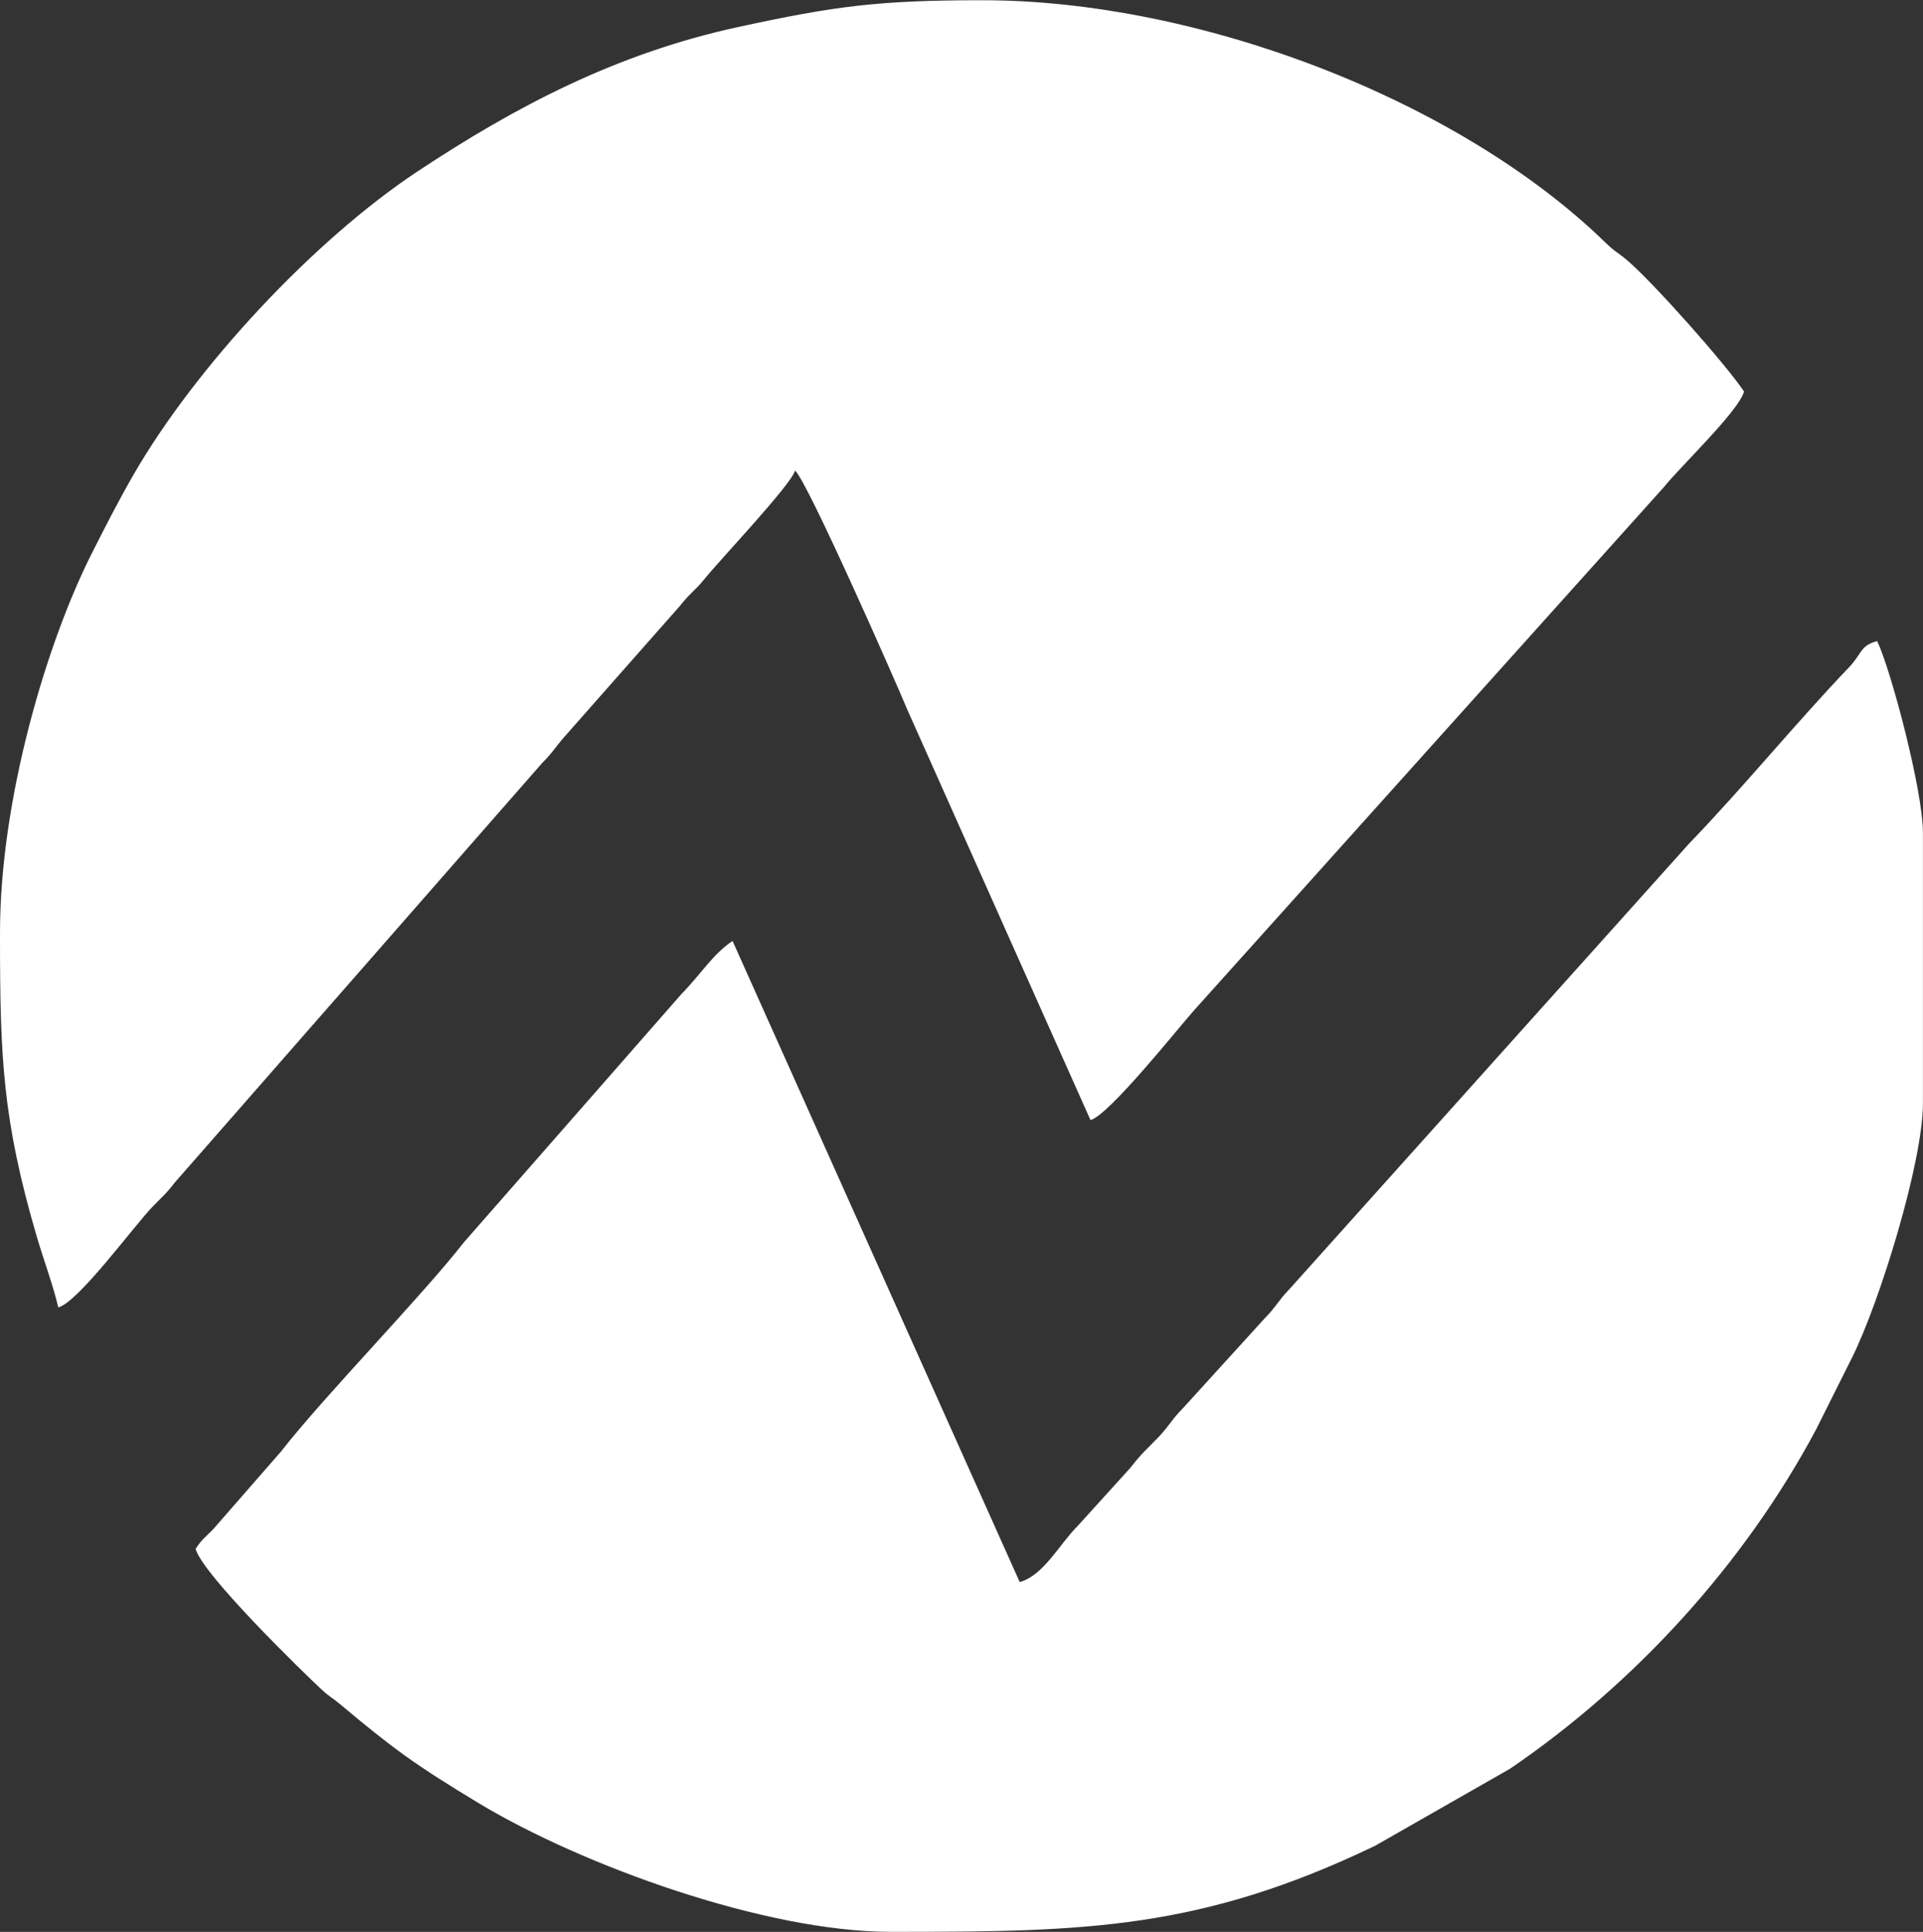
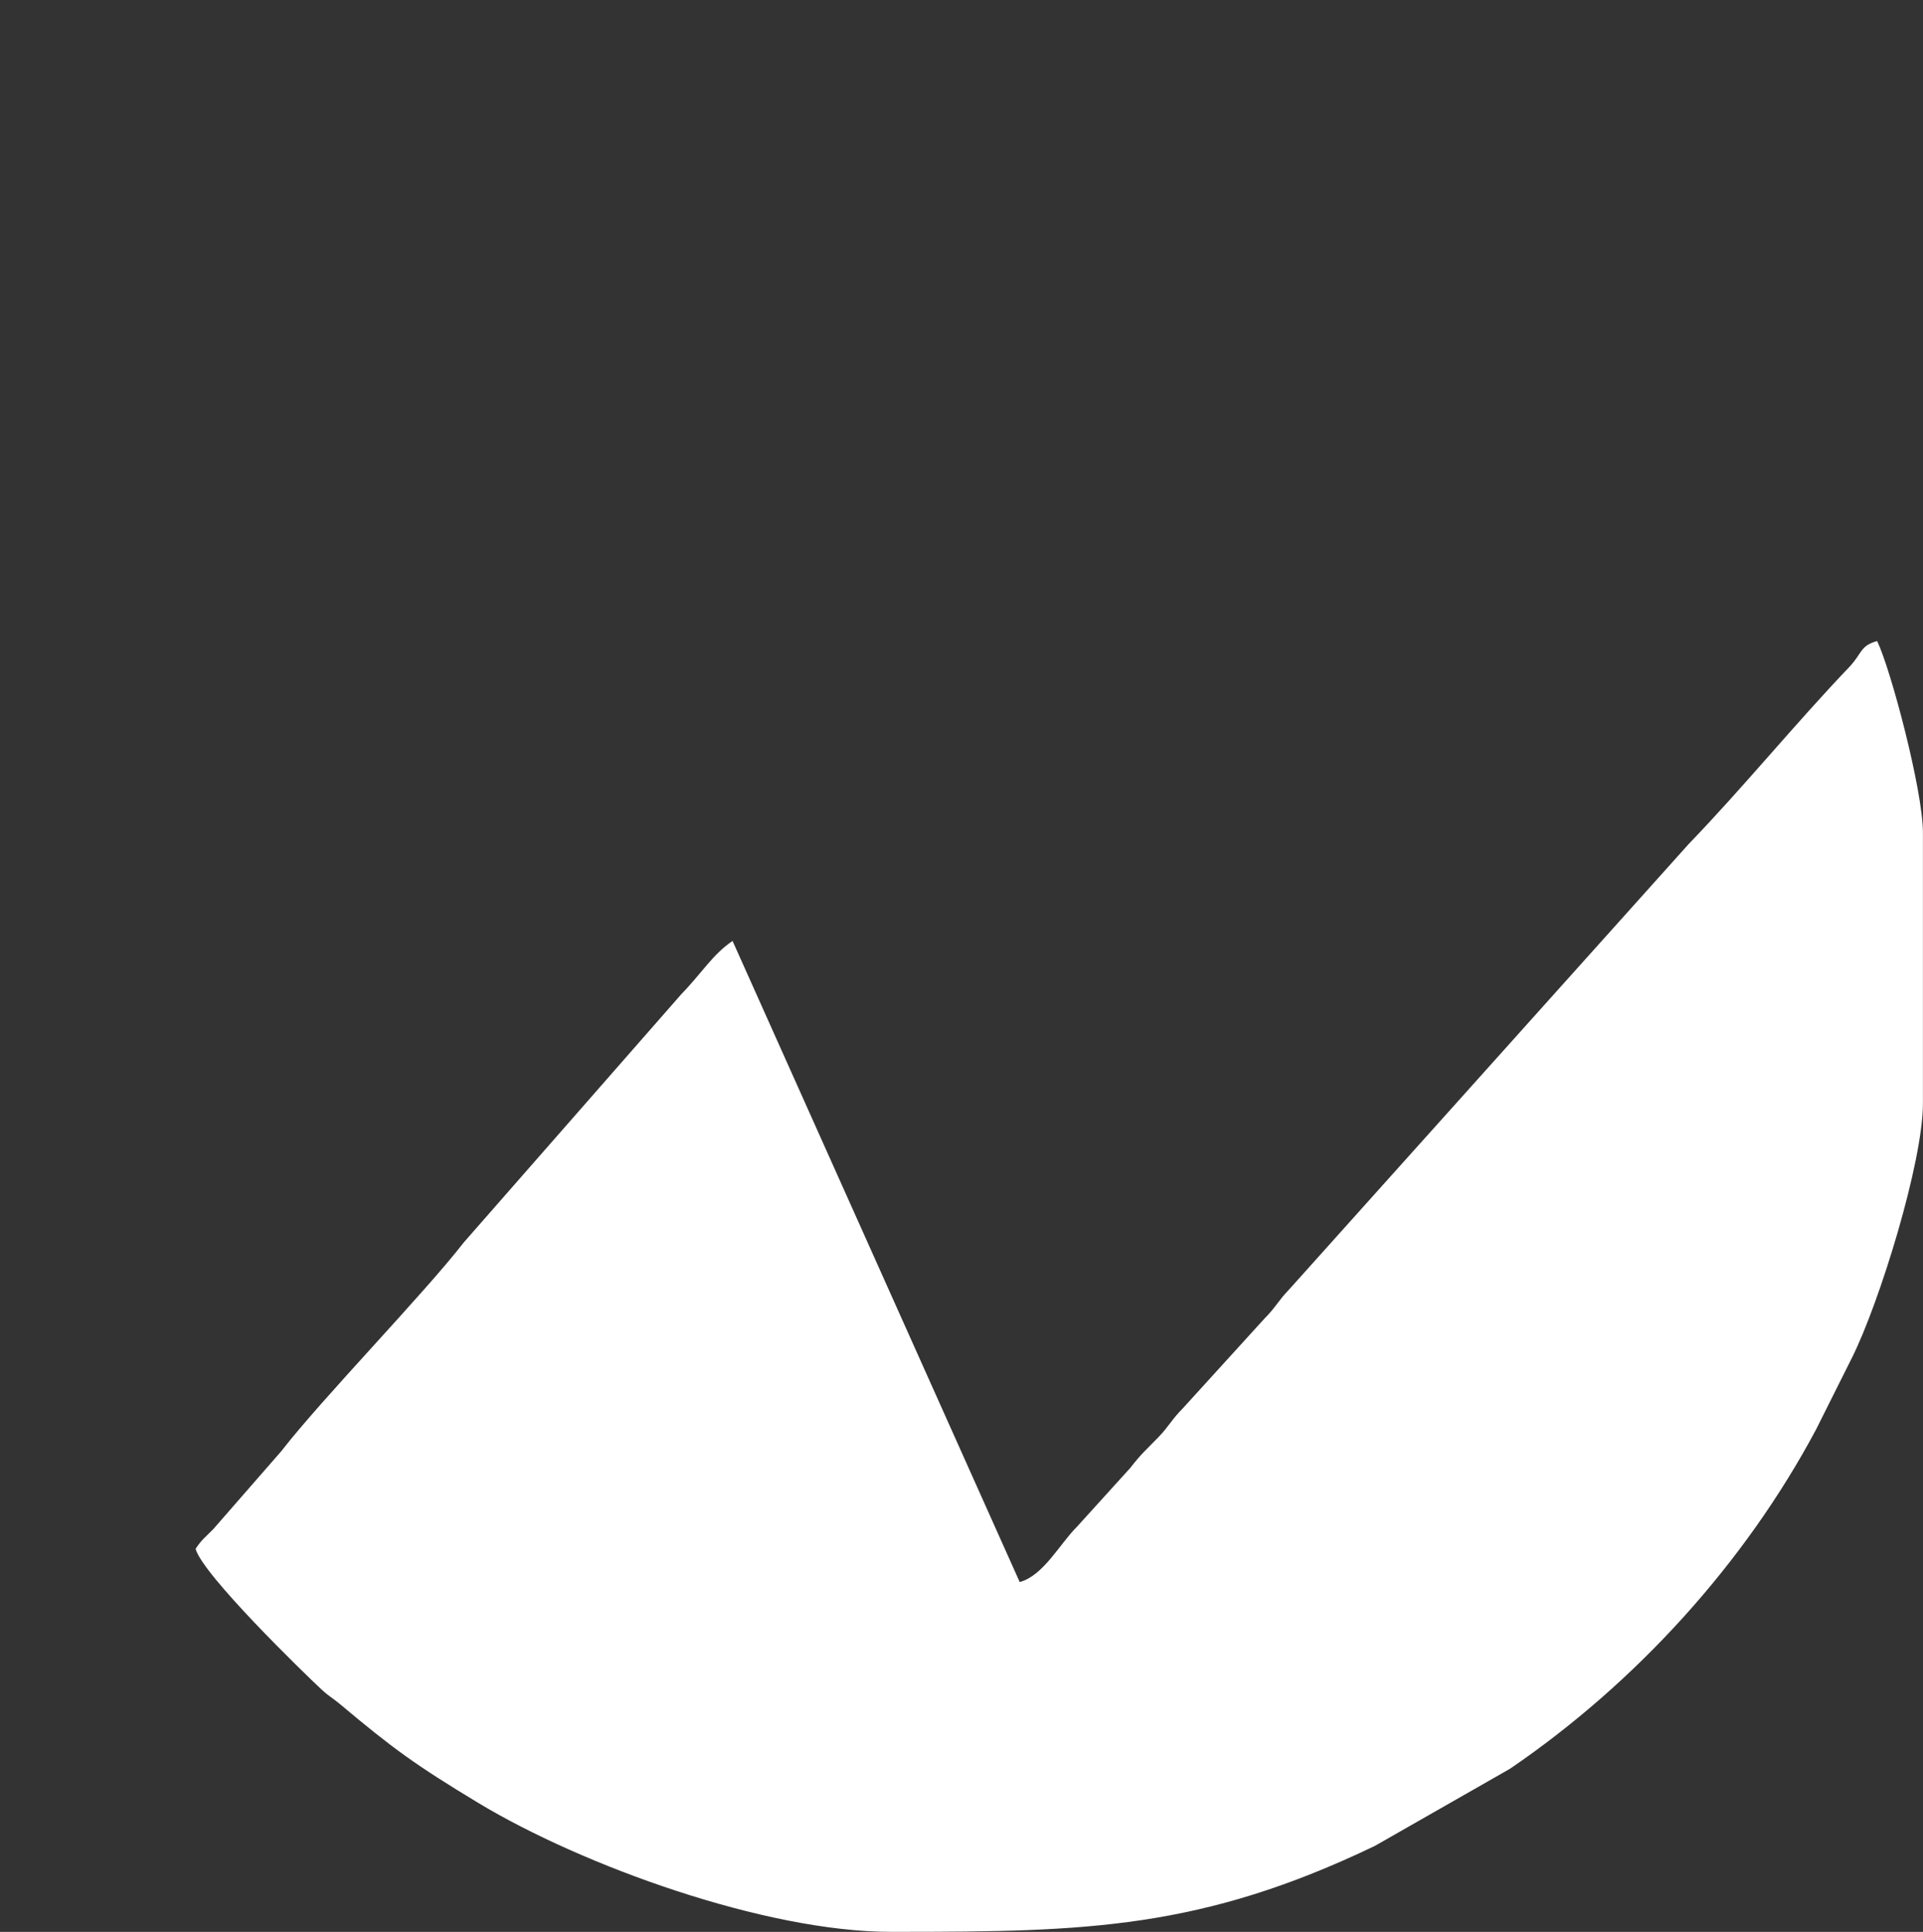
<svg xmlns="http://www.w3.org/2000/svg" xml:space="preserve" width="1.604in" height="1.611in" version="1.1" style="shape-rendering:geometricPrecision; text-rendering:geometricPrecision; image-rendering:optimizeQuality; fill-rule:evenodd; clip-rule:evenodd" viewBox="0 0 276.47 277.67">
  <rect x="0" y="0" width="276.47" height="277.67" fill="#333333" stroke="none" />
  <defs>
    <style type="text/css">
   
    .fil0 {fill:white}
   
  </style>
  </defs>
  <g id="Layer_x0020_1">
    <g id="_1705351825408">
-       <path class="fil0" d="M-0 134.05l0 0.82c0.01,17.06 0.36,26.1 5.31,42.94 1,3.4 2.32,6.9 3.07,10.1 2.9,-0.77 10.87,-11.71 13.6,-14.52 1.4,-1.44 1.98,-1.89 3.15,-3.43l52.81 -60.29c1.6,-1.6 1.91,-2.31 3.3,-3.88l16.55 -18.75c1.27,-1.64 2.23,-2.26 3.43,-3.75 2.16,-2.7 12.53,-13.61 13.08,-15.65 1.66,1.22 14.87,31.23 16.07,34.19l26.41 59.16c2.65,-0.71 12.5,-13.08 14.82,-15.7l67.68 -75.35c2.32,-2.9 10.72,-10.89 11.46,-13.67 -2.63,-3.93 -13.17,-15.82 -16.93,-18.97 -1.33,-1.11 -1.64,-1.11 -2.97,-2.41 -21.21,-20.65 -58.59,-34.86 -89.61,-34.86 -14.85,0 -21.12,0.82 -35.06,3.84 -17.5,3.79 -31.98,11.38 -46.21,20.81 -14.82,9.83 -31.81,28.01 -40.79,43.59 -2.14,3.72 -4.05,7.45 -6.01,11.34 -6.45,12.78 -13.16,35.26 -13.16,54.46z" />
      <path class="fil0" d="M146.61 227.4l-41.29 -92.16c-2.85,1.91 -4.46,4.67 -7.34,7.62l-31.31 35.72c-5.69,7.35 -20.36,22.42 -26.24,30.01l-9.76 11.18c-1.19,1.22 -1.64,1.47 -2.55,2.84 0.99,3.71 15.71,18 18.09,20.2 1.2,1.11 1.47,1.12 2.67,2.12 7.57,6.36 10.9,8.78 19.9,14.21 14.93,9 41.23,18.52 59.28,18.52l1.28 0c26.77,-0.01 43.4,-0.39 68.34,-12.36l19.43 -11.09c18.05,-12.31 33.72,-29.5 43.99,-48.76l5.19 -10.37c3.94,-7.91 10.17,-28.04 10.17,-36.51l0 -38.9c0,-6.01 -4.59,-23.38 -6.58,-27.53 -2.48,0.66 -2.14,1.77 -4.03,3.75 -7.89,8.26 -15.24,17.31 -23.06,25.41l-57.45 64.03c-1.58,1.63 -1.93,2.57 -3.57,4.21l-11.69 12.85c-1.63,1.63 -2,2.59 -3.57,4.21 -1.74,1.81 -2.38,2.27 -4,4.37l-7.68 8.47c-2.44,2.41 -4.82,7.03 -8.22,7.94z" />
    </g>
  </g>
</svg>